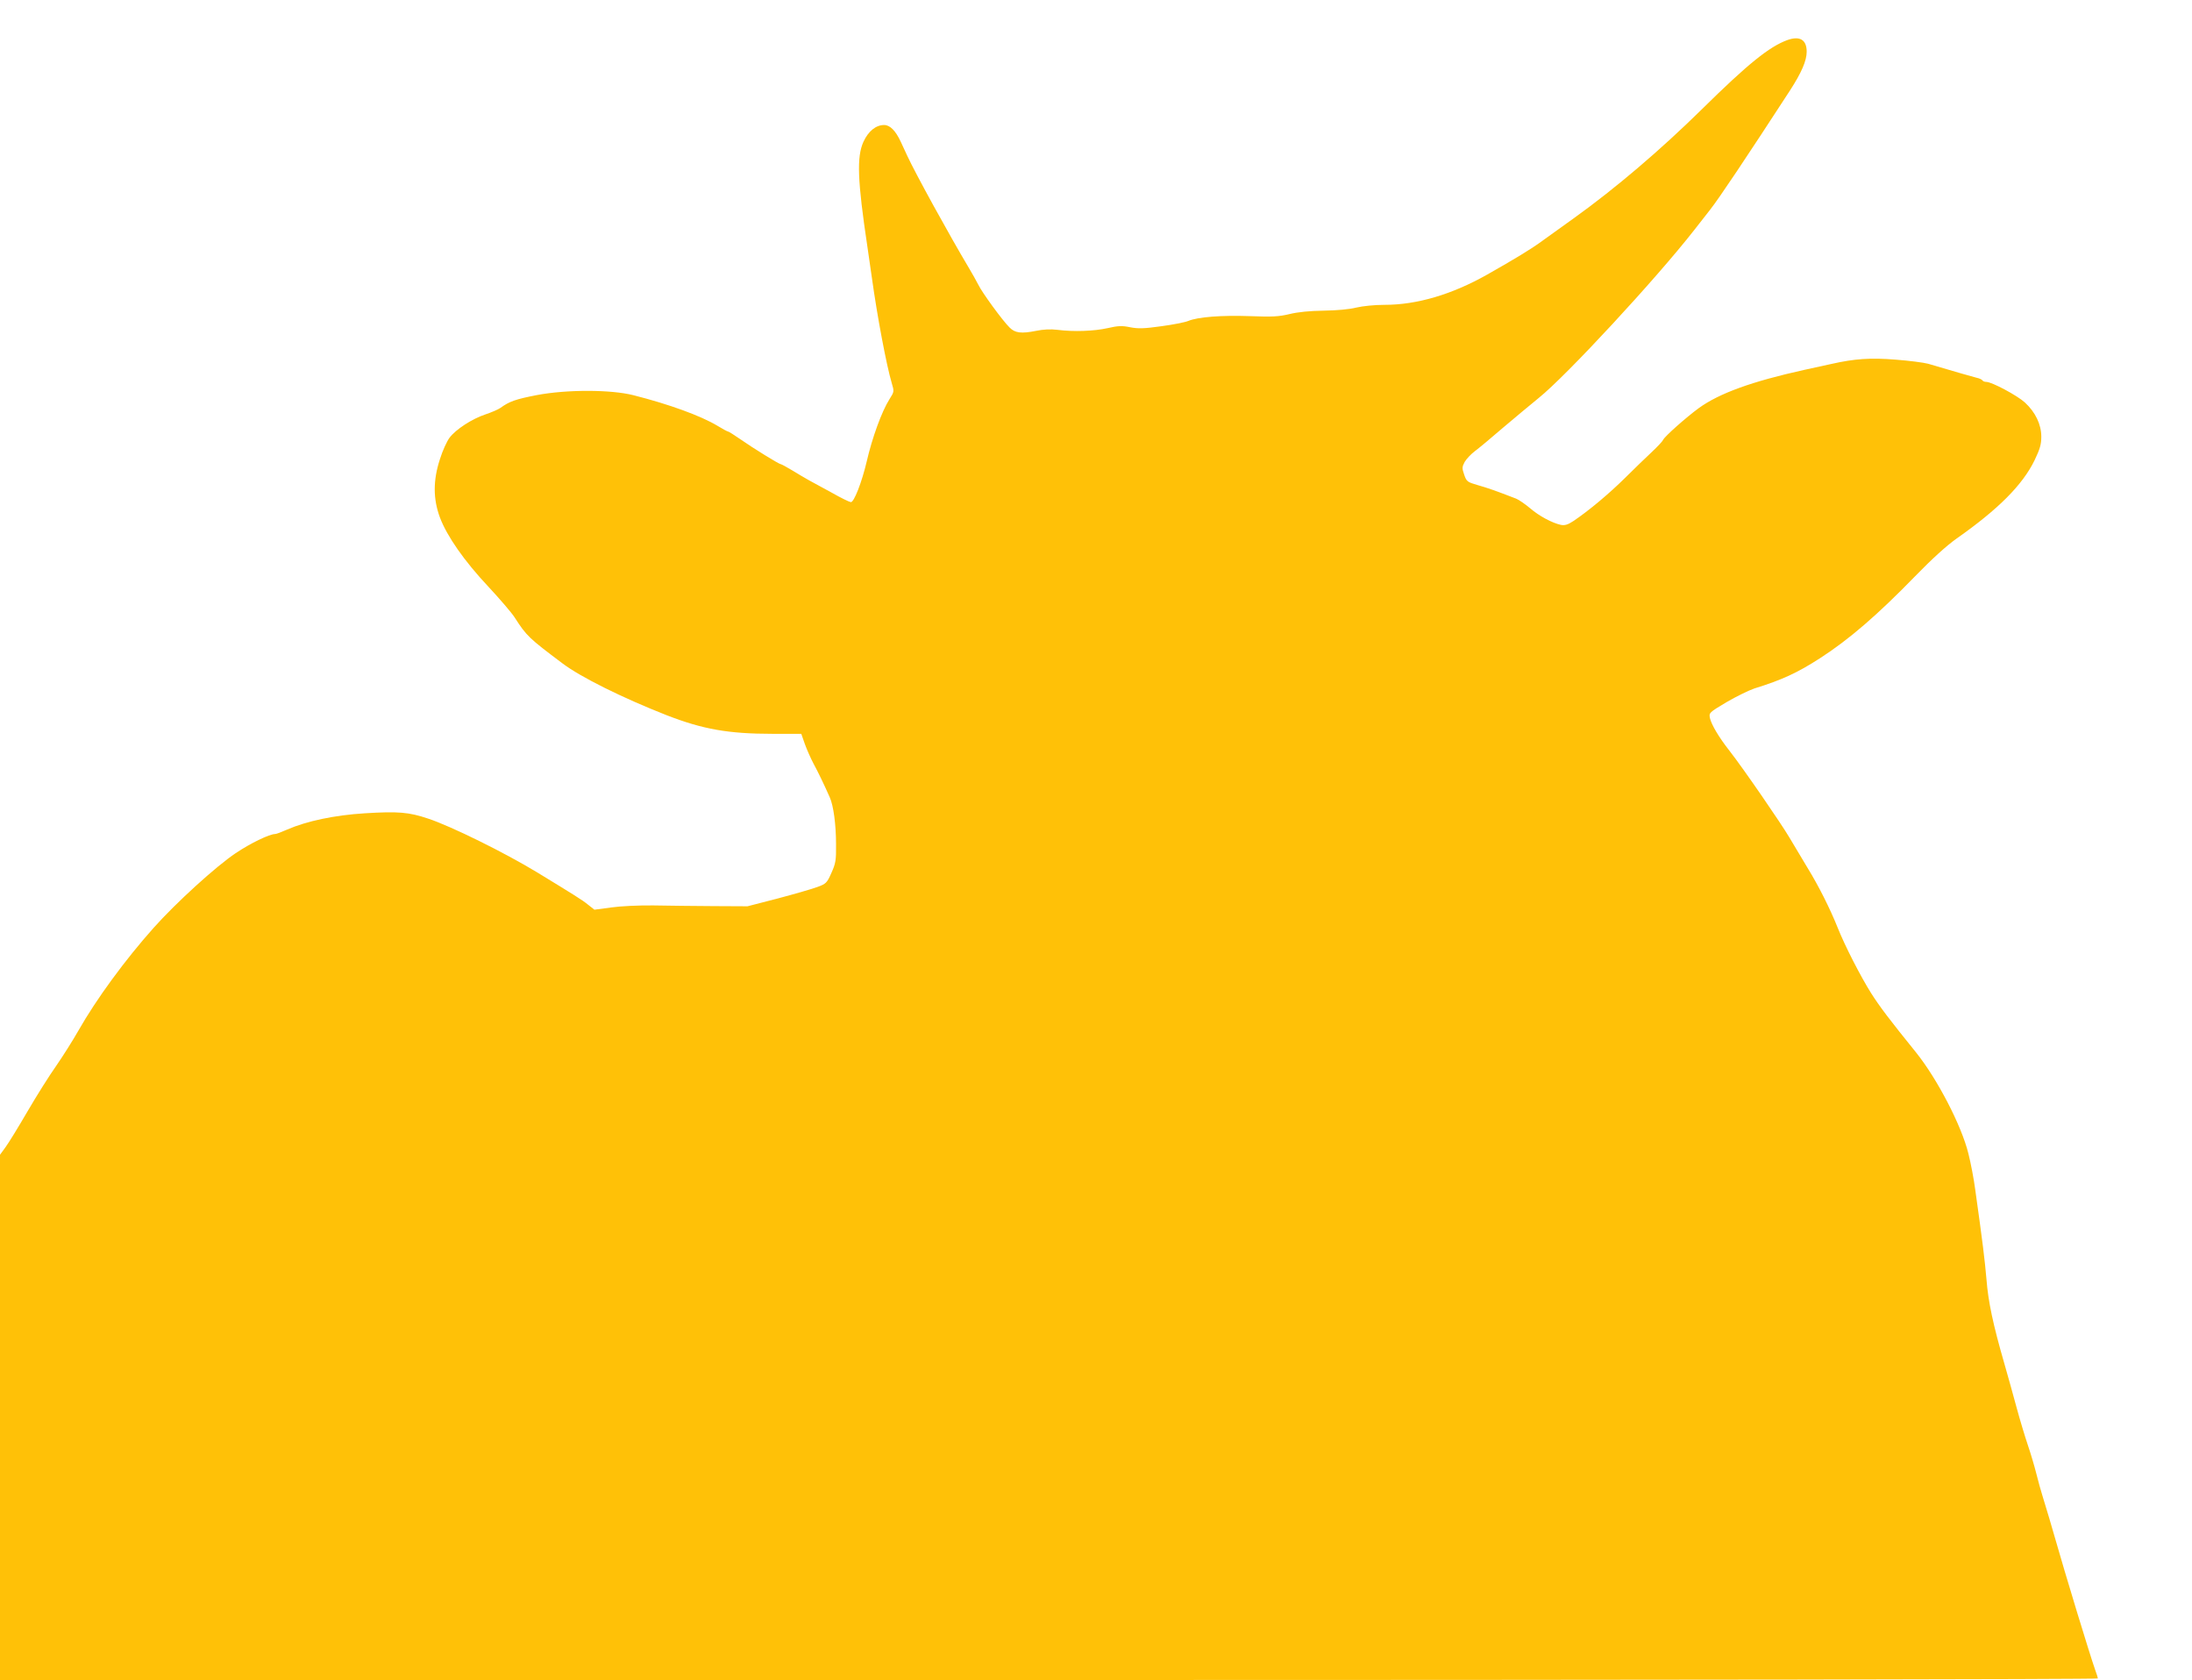
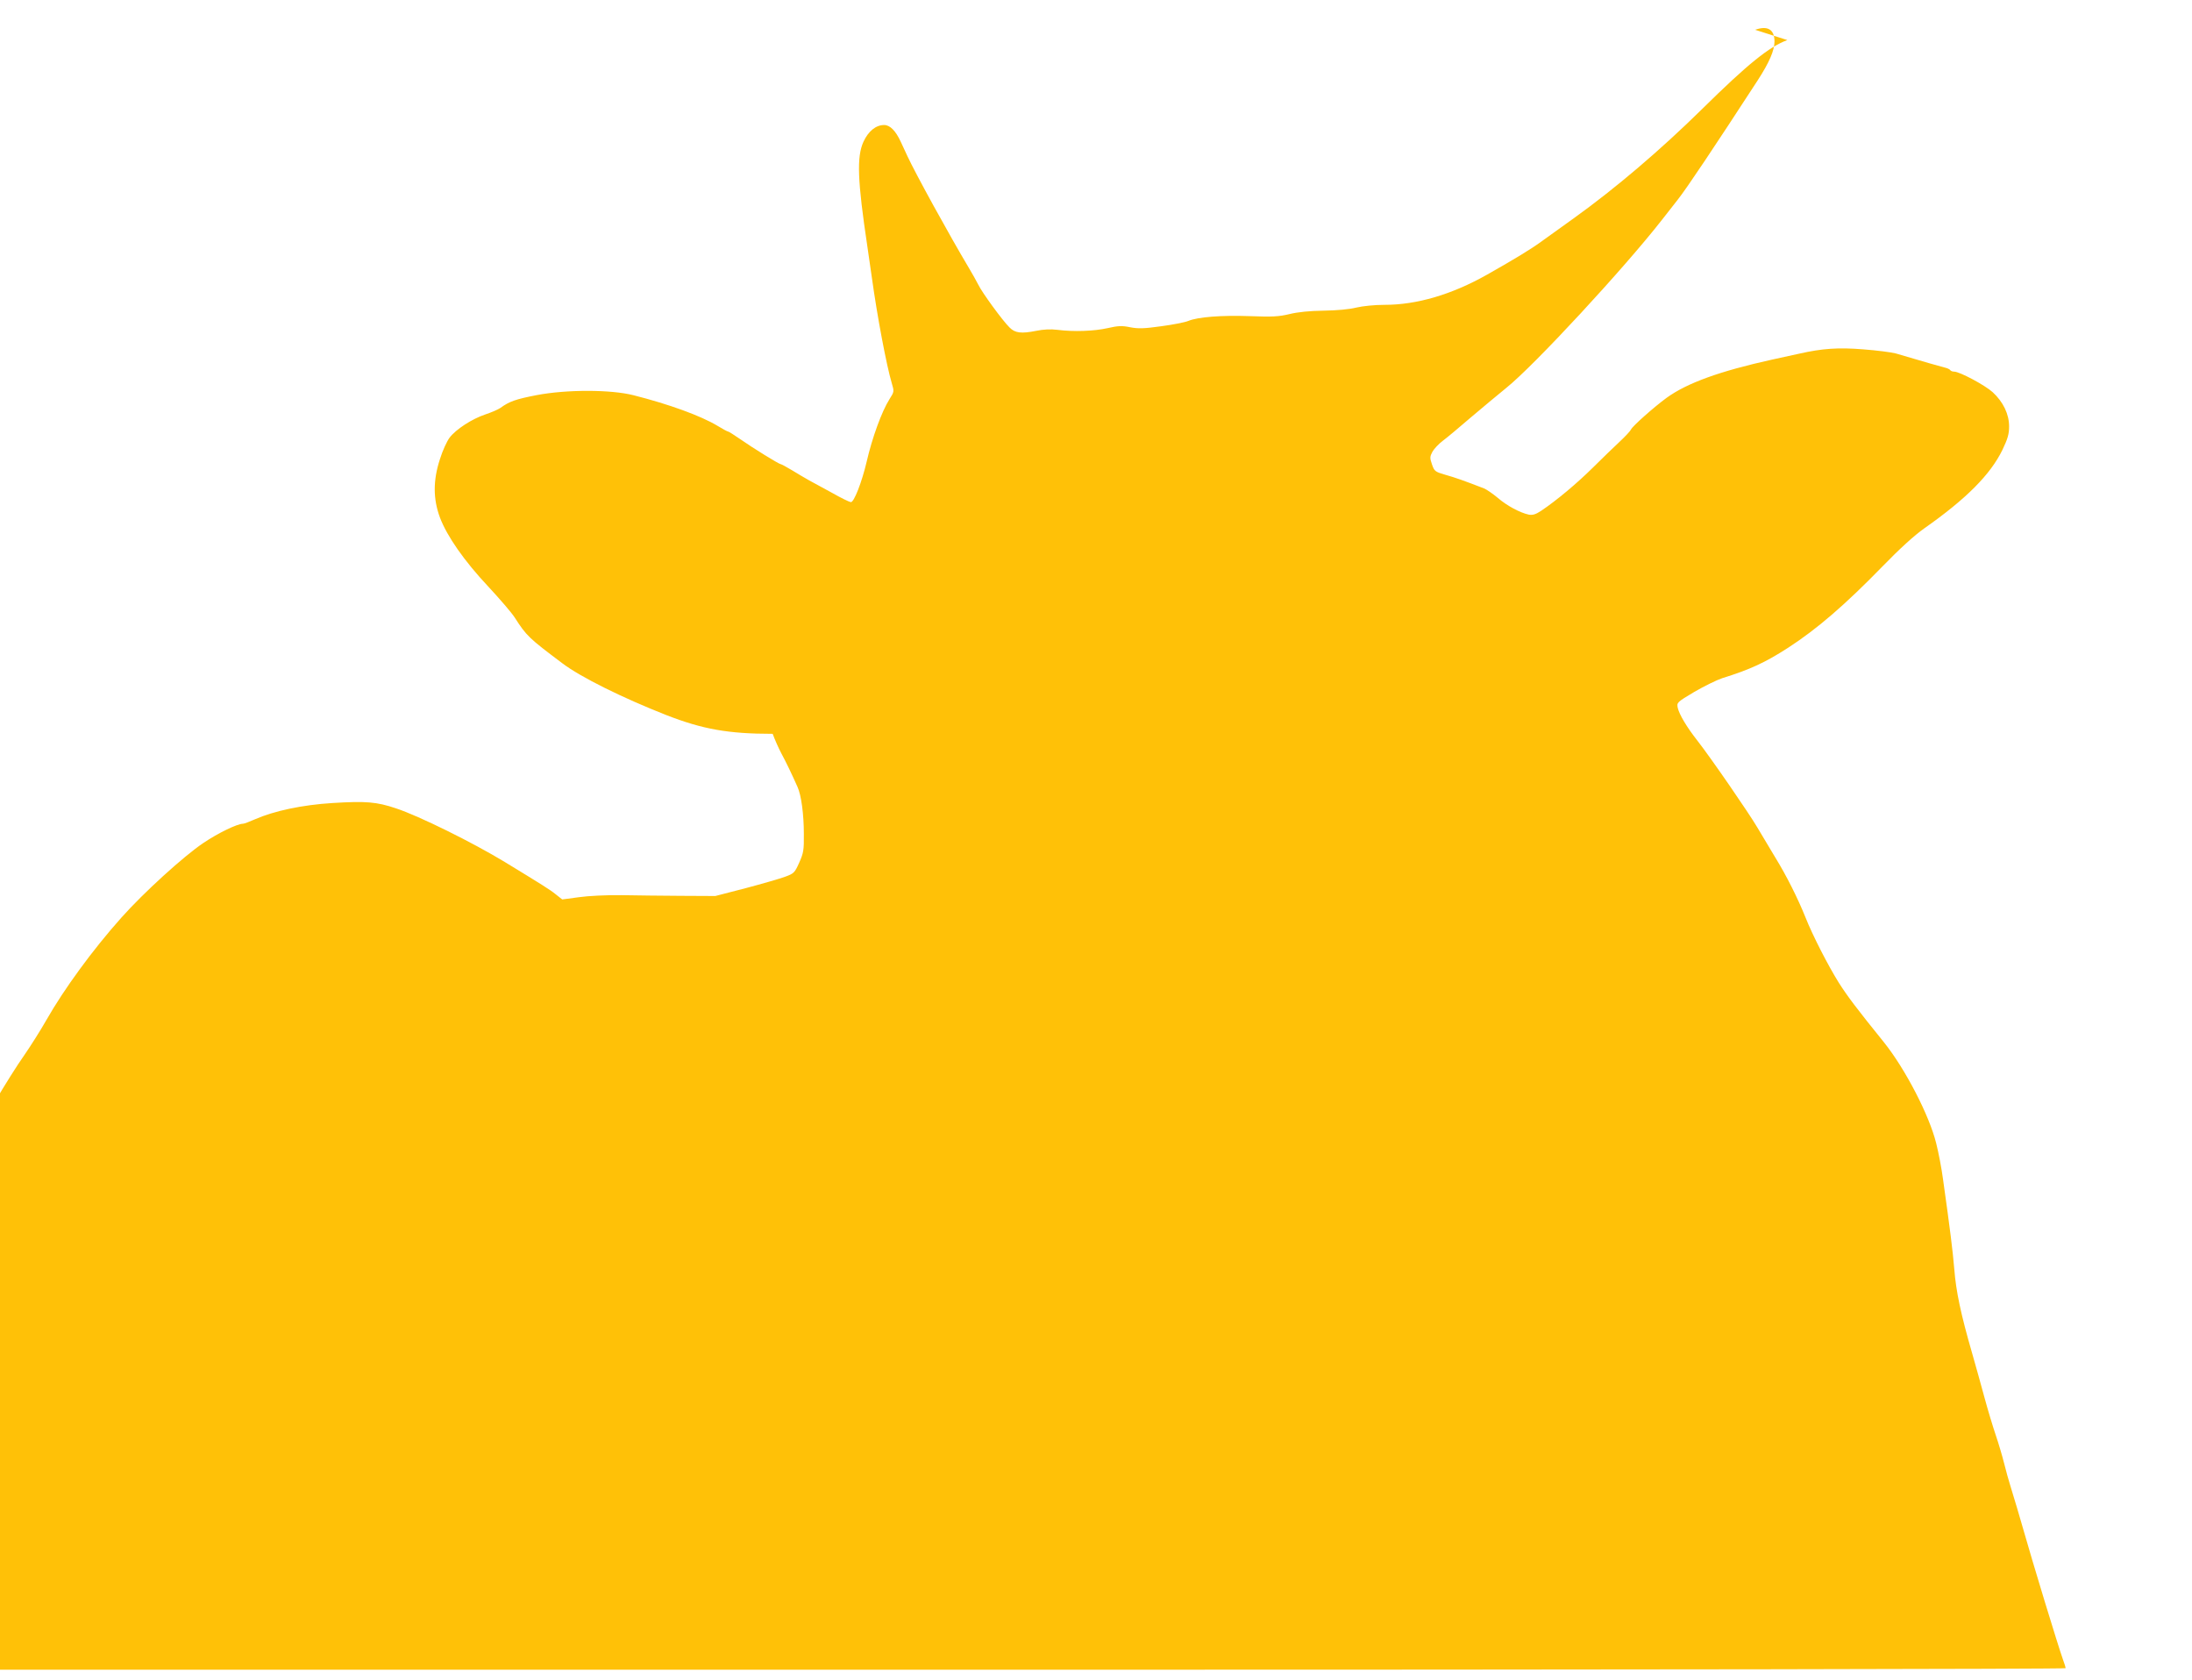
<svg xmlns="http://www.w3.org/2000/svg" version="1.0" width="1280pt" height="981pt" viewBox="0 0 1280 981" preserveAspectRatio="xMidYMid meet">
  <g transform="translate(0,981) scale(0.1,-0.1)" fill="#ffc107" stroke="none">
-     <path d="M10437 9576 c-106 -39 -229 -138 -497 -402 -246 -242 -506 -463 -748 -637 -78 -56 -166 -119 -195 -140 -56 -41 -153 -100 -312 -190 -207 -117 -411 -177 -600 -177 -58 0 -127 -7 -165 -16 -39 -10 -114 -17 -190 -18 -81 -1 -152 -8 -200 -20 -63 -15 -101 -17 -231 -12 -167 6 -305 -5 -360 -28 -19 -8 -90 -22 -158 -31 -100 -14 -134 -15 -181 -6 -48 10 -71 9 -132 -5 -80 -18 -199 -22 -293 -10 -40 5 -82 3 -125 -6 -86 -17 -123 -13 -155 20 -41 40 -161 205 -182 249 -11 21 -35 65 -55 98 -115 193 -312 551 -360 655 -9 19 -26 56 -38 82 -30 65 -63 98 -97 98 -48 0 -92 -35 -121 -98 -40 -88 -35 -225 23 -612 3 -19 14 -100 26 -180 32 -231 86 -515 116 -616 15 -50 15 -51 -13 -95 -45 -71 -101 -225 -133 -364 -28 -120 -75 -241 -93 -237 -9 1 -58 25 -109 54 -52 28 -112 61 -134 73 -22 12 -67 39 -100 59 -33 20 -63 36 -67 36 -9 0 -162 94 -236 146 -35 24 -66 44 -70 44 -4 0 -32 15 -63 34 -97 58 -280 125 -489 178 -133 34 -391 34 -565 1 -124 -24 -161 -37 -213 -75 -13 -9 -52 -26 -88 -38 -78 -26 -172 -87 -209 -136 -15 -20 -41 -76 -56 -125 -41 -125 -40 -233 0 -341 41 -109 142 -254 283 -404 66 -71 135 -151 153 -179 70 -109 83 -121 280 -269 106 -80 350 -201 607 -302 211 -82 360 -109 620 -109 l167 0 21 -60 c12 -33 35 -85 51 -115 27 -50 58 -114 94 -195 22 -48 37 -160 37 -275 1 -94 -2 -111 -27 -167 -26 -59 -32 -64 -81 -82 -29 -11 -133 -41 -231 -67 l-178 -46 -200 1 c-110 1 -267 2 -350 4 -85 1 -192 -4 -247 -12 l-97 -13 -38 30 c-33 27 -80 56 -298 189 -188 114 -499 268 -635 313 -113 38 -175 43 -370 31 -178 -11 -341 -46 -453 -95 -32 -14 -63 -26 -70 -26 -33 0 -145 -54 -231 -112 -115 -77 -349 -290 -479 -436 -167 -187 -335 -417 -438 -598 -34 -60 -93 -153 -131 -208 -39 -55 -114 -174 -167 -265 -53 -91 -111 -186 -129 -210 l-32 -44 0 -1534 0 -1533 6125 0 c3489 0 6125 4 6125 9 0 5 -7 28 -16 52 -31 88 -172 550 -240 789 -15 53 -34 117 -67 225 -9 28 -25 86 -36 130 -11 44 -33 118 -49 165 -16 47 -46 146 -66 220 -20 74 -52 189 -71 255 -67 231 -95 365 -105 493 -10 116 -23 221 -66 527 -8 61 -26 155 -40 210 -40 162 -180 433 -305 589 -156 193 -212 267 -263 347 -62 99 -153 276 -195 382 -44 110 -111 244 -177 351 -32 53 -79 132 -104 174 -48 82 -271 406 -350 507 -63 80 -106 153 -115 192 -6 31 -5 32 97 93 57 33 130 69 163 80 161 50 250 91 382 176 172 111 337 254 555 478 99 102 185 180 243 221 245 172 386 314 456 458 31 65 39 92 39 137 0 71 -34 143 -96 200 -45 41 -193 120 -225 120 -10 0 -20 4 -23 9 -3 5 -18 12 -33 15 -24 6 -122 34 -284 82 -26 7 -111 18 -190 24 -148 12 -241 5 -374 -25 -33 -7 -105 -23 -160 -35 -303 -67 -495 -136 -615 -223 -74 -54 -201 -167 -208 -185 -3 -8 -33 -40 -66 -71 -33 -31 -104 -99 -157 -152 -92 -91 -211 -191 -302 -252 -32 -21 -49 -26 -72 -22 -51 11 -128 52 -181 98 -29 24 -65 49 -80 55 -119 46 -167 63 -224 79 -62 18 -66 21 -80 61 -13 38 -13 45 3 75 10 17 37 46 60 63 23 17 96 78 162 135 66 56 161 135 210 175 161 129 686 696 910 983 28 35 68 87 90 115 53 67 212 305 467 697 68 105 98 175 98 227 0 70 -40 94 -113 68z" />
+     <path d="M10437 9576 c-106 -39 -229 -138 -497 -402 -246 -242 -506 -463 -748 -637 -78 -56 -166 -119 -195 -140 -56 -41 -153 -100 -312 -190 -207 -117 -411 -177 -600 -177 -58 0 -127 -7 -165 -16 -39 -10 -114 -17 -190 -18 -81 -1 -152 -8 -200 -20 -63 -15 -101 -17 -231 -12 -167 6 -305 -5 -360 -28 -19 -8 -90 -22 -158 -31 -100 -14 -134 -15 -181 -6 -48 10 -71 9 -132 -5 -80 -18 -199 -22 -293 -10 -40 5 -82 3 -125 -6 -86 -17 -123 -13 -155 20 -41 40 -161 205 -182 249 -11 21 -35 65 -55 98 -115 193 -312 551 -360 655 -9 19 -26 56 -38 82 -30 65 -63 98 -97 98 -48 0 -92 -35 -121 -98 -40 -88 -35 -225 23 -612 3 -19 14 -100 26 -180 32 -231 86 -515 116 -616 15 -50 15 -51 -13 -95 -45 -71 -101 -225 -133 -364 -28 -120 -75 -241 -93 -237 -9 1 -58 25 -109 54 -52 28 -112 61 -134 73 -22 12 -67 39 -100 59 -33 20 -63 36 -67 36 -9 0 -162 94 -236 146 -35 24 -66 44 -70 44 -4 0 -32 15 -63 34 -97 58 -280 125 -489 178 -133 34 -391 34 -565 1 -124 -24 -161 -37 -213 -75 -13 -9 -52 -26 -88 -38 -78 -26 -172 -87 -209 -136 -15 -20 -41 -76 -56 -125 -41 -125 -40 -233 0 -341 41 -109 142 -254 283 -404 66 -71 135 -151 153 -179 70 -109 83 -121 280 -269 106 -80 350 -201 607 -302 211 -82 360 -109 620 -109 c12 -33 35 -85 51 -115 27 -50 58 -114 94 -195 22 -48 37 -160 37 -275 1 -94 -2 -111 -27 -167 -26 -59 -32 -64 -81 -82 -29 -11 -133 -41 -231 -67 l-178 -46 -200 1 c-110 1 -267 2 -350 4 -85 1 -192 -4 -247 -12 l-97 -13 -38 30 c-33 27 -80 56 -298 189 -188 114 -499 268 -635 313 -113 38 -175 43 -370 31 -178 -11 -341 -46 -453 -95 -32 -14 -63 -26 -70 -26 -33 0 -145 -54 -231 -112 -115 -77 -349 -290 -479 -436 -167 -187 -335 -417 -438 -598 -34 -60 -93 -153 -131 -208 -39 -55 -114 -174 -167 -265 -53 -91 -111 -186 -129 -210 l-32 -44 0 -1534 0 -1533 6125 0 c3489 0 6125 4 6125 9 0 5 -7 28 -16 52 -31 88 -172 550 -240 789 -15 53 -34 117 -67 225 -9 28 -25 86 -36 130 -11 44 -33 118 -49 165 -16 47 -46 146 -66 220 -20 74 -52 189 -71 255 -67 231 -95 365 -105 493 -10 116 -23 221 -66 527 -8 61 -26 155 -40 210 -40 162 -180 433 -305 589 -156 193 -212 267 -263 347 -62 99 -153 276 -195 382 -44 110 -111 244 -177 351 -32 53 -79 132 -104 174 -48 82 -271 406 -350 507 -63 80 -106 153 -115 192 -6 31 -5 32 97 93 57 33 130 69 163 80 161 50 250 91 382 176 172 111 337 254 555 478 99 102 185 180 243 221 245 172 386 314 456 458 31 65 39 92 39 137 0 71 -34 143 -96 200 -45 41 -193 120 -225 120 -10 0 -20 4 -23 9 -3 5 -18 12 -33 15 -24 6 -122 34 -284 82 -26 7 -111 18 -190 24 -148 12 -241 5 -374 -25 -33 -7 -105 -23 -160 -35 -303 -67 -495 -136 -615 -223 -74 -54 -201 -167 -208 -185 -3 -8 -33 -40 -66 -71 -33 -31 -104 -99 -157 -152 -92 -91 -211 -191 -302 -252 -32 -21 -49 -26 -72 -22 -51 11 -128 52 -181 98 -29 24 -65 49 -80 55 -119 46 -167 63 -224 79 -62 18 -66 21 -80 61 -13 38 -13 45 3 75 10 17 37 46 60 63 23 17 96 78 162 135 66 56 161 135 210 175 161 129 686 696 910 983 28 35 68 87 90 115 53 67 212 305 467 697 68 105 98 175 98 227 0 70 -40 94 -113 68z" />
  </g>
</svg>